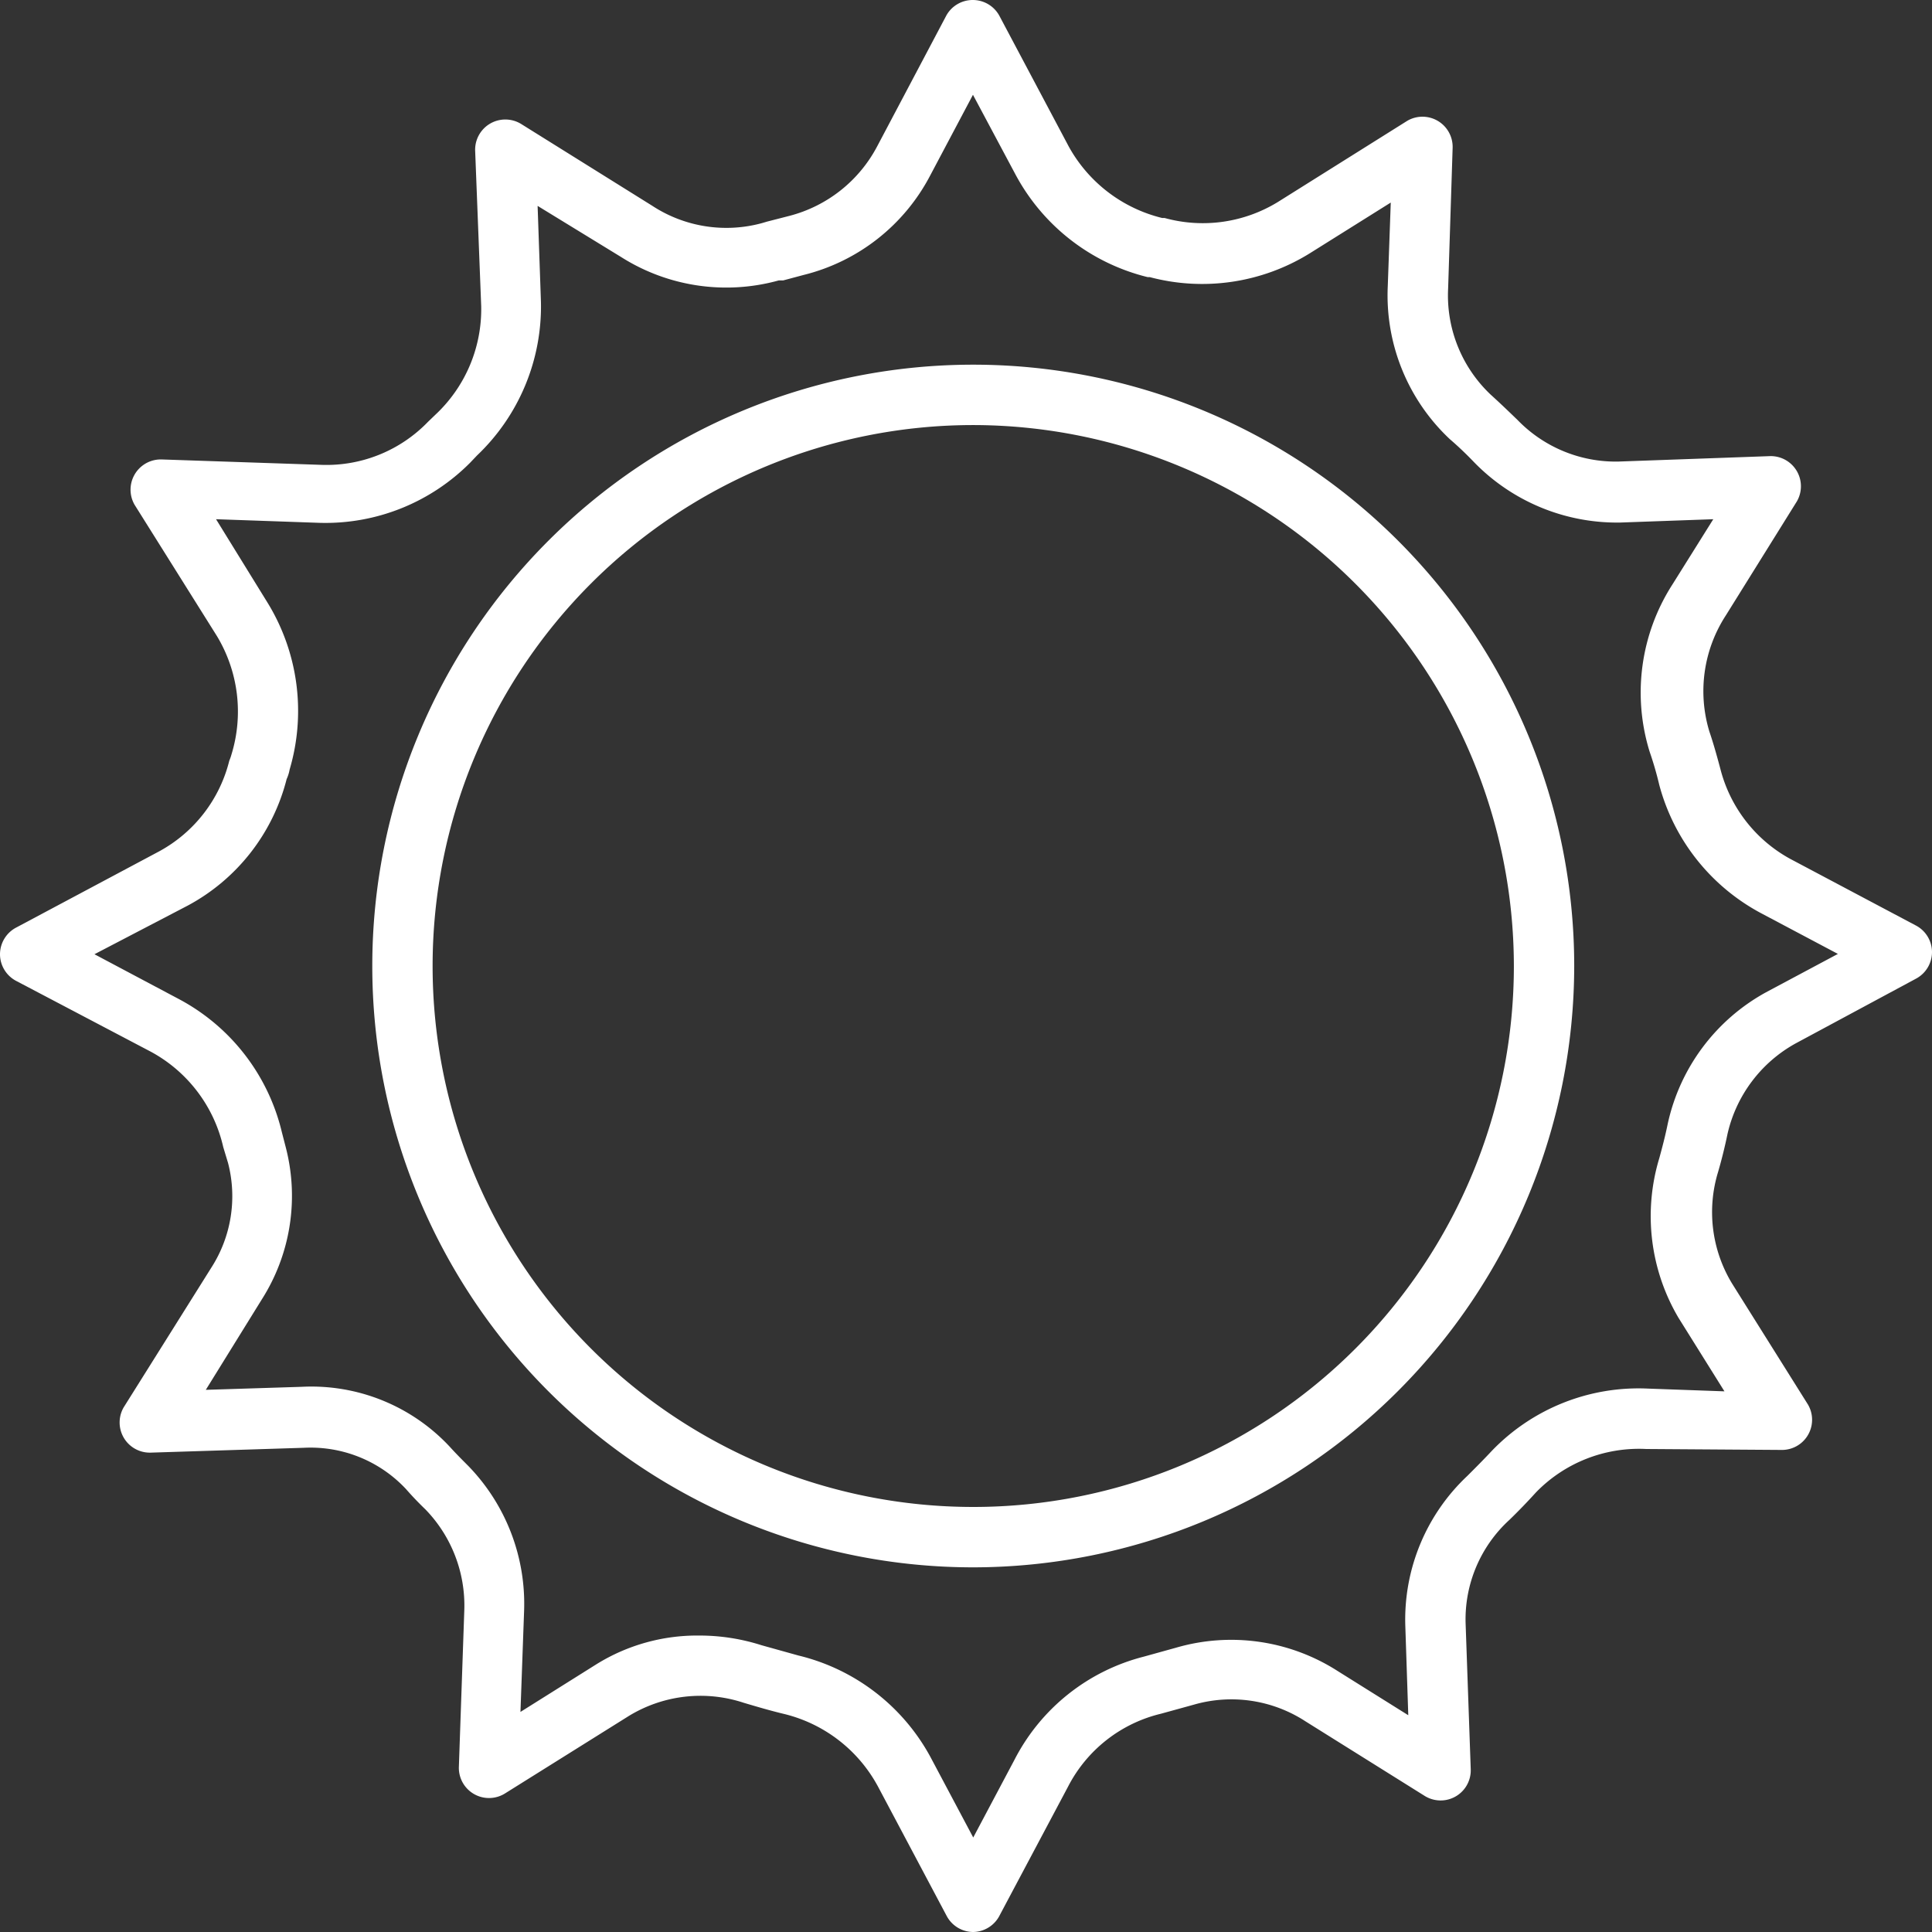
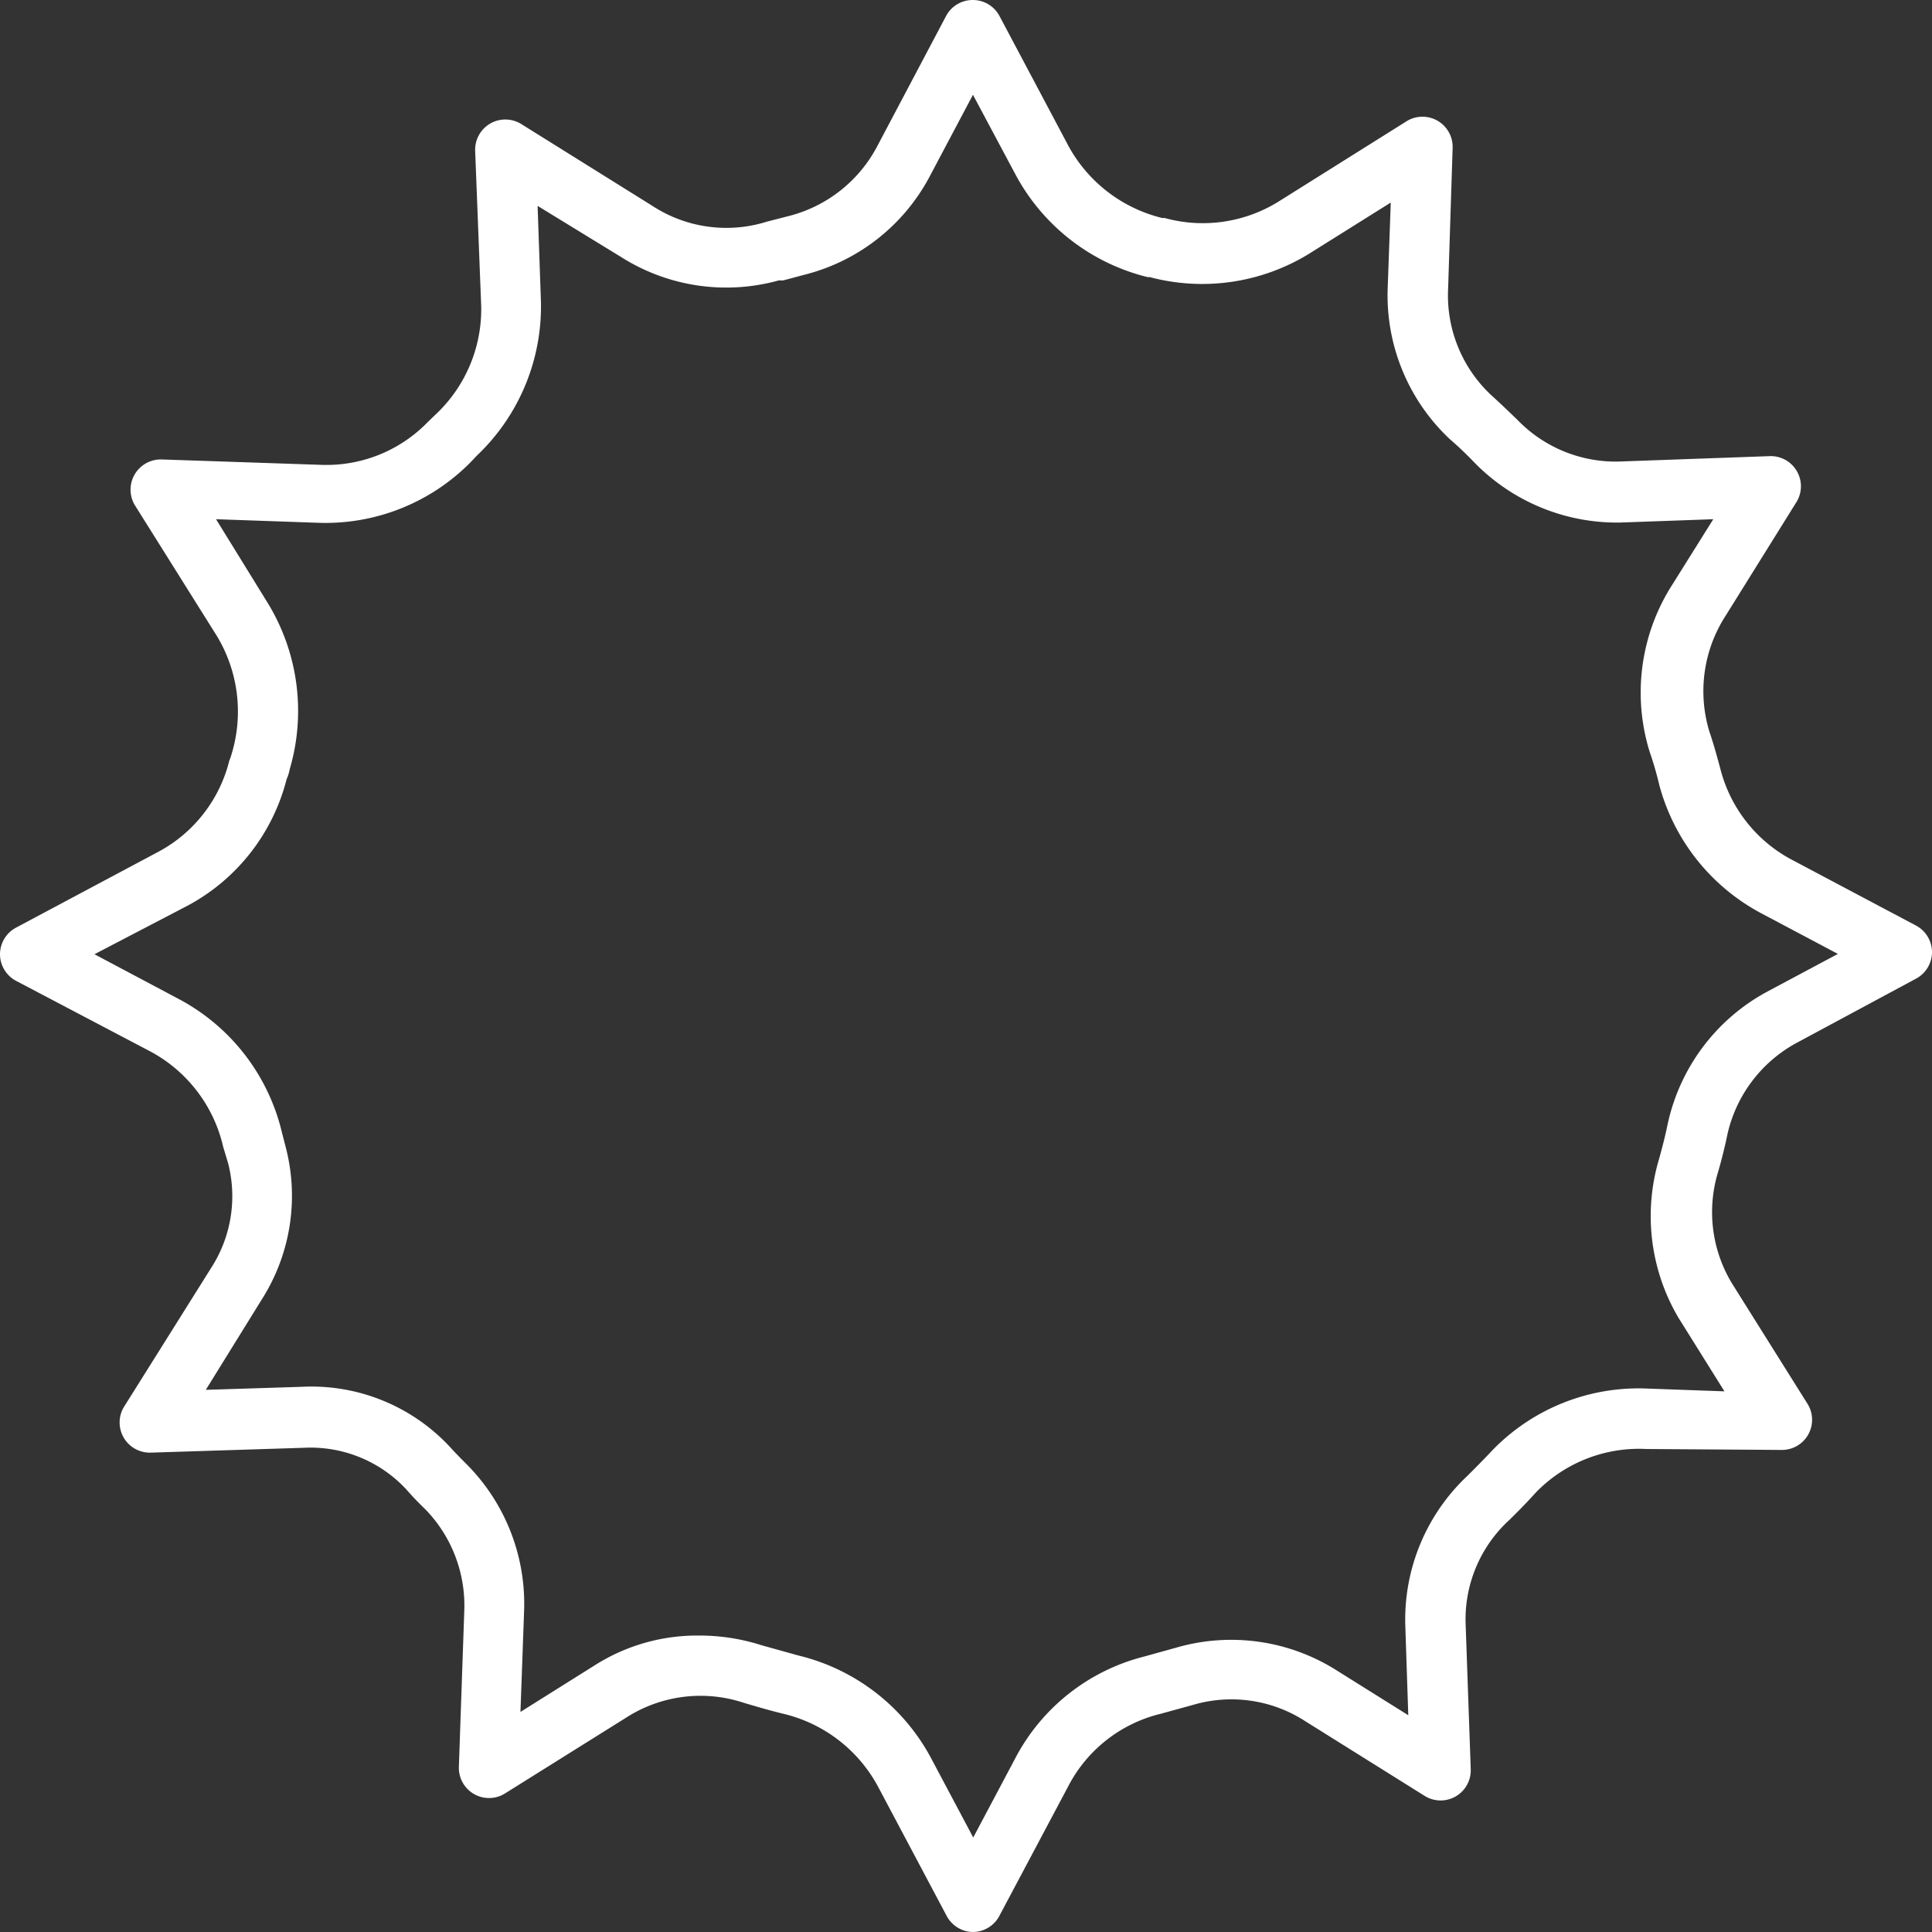
<svg xmlns="http://www.w3.org/2000/svg" width="90" height="90" viewBox="0 0 90 90">
  <rect x="0" y="0" width="90" height="90" fill="#333333" stroke="none" />
  <g fill="#FFF" fill-rule="nonzero">
    <path d="M45.337 90a1.407 1.407 0 0 1-1.236-.746l-3.233-6.09v.002a6.789 6.789 0 0 0-4.328-3.32c-.646-.154-1.264-.337-1.883-.52a6.405 6.405 0 0 0-5.355.605l-5.776 3.614a1.405 1.405 0 0 1-2.15-1.238l.253-7.299v.001a6.43 6.43 0 0 0-1.813-4.697 14.72 14.72 0 0 1-.913-.957v.001a6.083 6.083 0 0 0-4.737-1.913l-7.139.226a1.406 1.406 0 0 1-1.265-2.11l4.076-6.497a6.16 6.16 0 0 0 .787-4.88l-.225-.745a6.749 6.749 0 0 0-3.373-4.444L.745 45.69A1.407 1.407 0 0 1 0 44.452c.002-.519.288-.994.745-1.238l6.676-3.558a6.623 6.623 0 0 0 3.26-4.219 2.2 2.2 0 0 0 .099-.281 6.81 6.81 0 0 0-.675-5.526l-3.837-6.118a1.409 1.409 0 0 1 1.265-2.109l7.477.253a6.574 6.574 0 0 0 4.932-2.01l.337-.324a6.724 6.724 0 0 0 2.137-5.062l-.281-7.228a1.407 1.407 0 0 1 2.15-1.252l6.128 3.824v.001a6.305 6.305 0 0 0 5.087.787l.238-.07 1.04-.267a6.45 6.45 0 0 0 4.09-3.249L44.087.717c.25-.446.724-.72 1.236-.717.518.002.994.288 1.237.746l3.232 6.089a6.816 6.816 0 0 0 4.343 3.319h.113a6.69 6.69 0 0 0 5.283-.746l6.03-3.783a1.406 1.406 0 0 1 2.108 1.266l-.21 6.553a6.357 6.357 0 0 0 1.994 4.95c.421.38.83.774 1.237 1.167a6.363 6.363 0 0 0 4.708 1.94l7.027-.252a1.405 1.405 0 0 1 1.279 2.109l-3.302 5.301a6.472 6.472 0 0 0-.774 5.415c.183.534.352 1.139.506 1.715a6.653 6.653 0 0 0 3.26 4.22l5.86 3.107c.458.243.745.719.746 1.237a1.406 1.406 0 0 1-.745 1.237l-5.622 3.024a6.455 6.455 0 0 0-3.161 4.219 22.938 22.938 0 0 1-.436 1.758 6.405 6.405 0 0 0 .66 5.217l3.528 5.625a1.405 1.405 0 0 1-1.265 2.11l-6.268-.043a6.686 6.686 0 0 0-5.143 2.025c-.408.45-.816.872-1.237 1.28a6.274 6.274 0 0 0-2.038 4.795l.239 6.806a1.404 1.404 0 0 1-2.15 1.251l-5.552-3.473a6.32 6.32 0 0 0-5.2-.773l-1.532.422a6.592 6.592 0 0 0-4.328 3.403l-3.176 5.976c-.232.474-.71.778-1.237.788zM32.562 76.19a9.505 9.505 0 0 1 2.91.45l1.714.478a9.54 9.54 0 0 1 6.156 4.726l1.995 3.754 1.925-3.628a9.376 9.376 0 0 1 6.016-4.796l1.518-.421a9.187 9.187 0 0 1 7.505 1.082l3.302 2.067-.14-4.219v.001a9.185 9.185 0 0 1 2.894-6.933c.38-.38.76-.76 1.14-1.167a9.483 9.483 0 0 1 7.292-2.897l3.542.127-2.136-3.418a9.316 9.316 0 0 1-.9-7.439c.14-.506.282-1.054.394-1.603a9.221 9.221 0 0 1 4.582-6.131l3.345-1.786-3.528-1.87a9.565 9.565 0 0 1-4.793-6.004 15.966 15.966 0 0 0-.449-1.547 9.315 9.315 0 0 1 1.054-7.777l1.911-3.052-4.328.155a9.288 9.288 0 0 1-6.816-2.812c-.351-.366-.73-.731-1.125-1.069a9.185 9.185 0 0 1-2.895-7.115l.14-3.91-3.793 2.377a9.511 9.511 0 0 1-7.435 1.096h-.099.001a9.571 9.571 0 0 1-6.141-4.753l-1.996-3.74-1.982 3.74a9.132 9.132 0 0 1-5.916 4.655l-.942.252h-.21v.001a9.146 9.146 0 0 1-7.35-1.097l-3.88-2.376.155 4.472a9.579 9.579 0 0 1-2.98 7.157l-.308.324a9.5 9.5 0 0 1-7.027 2.812l-4.82-.169 2.43 3.938a9.64 9.64 0 0 1 .999 7.72 1.869 1.869 0 0 1-.141.45 9.268 9.268 0 0 1-4.61 5.893L4.4 44.452l3.893 2.067a9.52 9.52 0 0 1 4.835 6.215l.196.759a8.991 8.991 0 0 1-1.124 7.032l-2.613 4.219 4.469-.141a8.81 8.81 0 0 1 6.914 2.812c.281.31.562.59.843.872a9.218 9.218 0 0 1 2.6 6.792l-.168 4.669 3.541-2.222a8.894 8.894 0 0 1 4.778-1.336z" />
-     <path d="M45.337 73.013a27.989 27.989 0 0 1-19.795-8.205 28.024 28.024 0 0 1 0-39.615 27.989 27.989 0 0 1 19.795-8.205 27.989 27.989 0 0 1 19.796 8.205A28.02 28.02 0 0 1 73.333 45 28.049 28.049 0 0 1 65.124 64.8a28.013 28.013 0 0 1-19.787 8.213zm0-53.212a25.175 25.175 0 0 0-17.807 7.382 25.207 25.207 0 0 0 0 35.637A25.176 25.176 0 0 0 45.337 70.2c6.68 0 13.085-2.655 17.808-7.381A25.207 25.207 0 0 0 70.522 45a25.232 25.232 0 0 0-7.385-17.81 25.209 25.209 0 0 0-17.799-7.389z" />
  </g>
</svg>